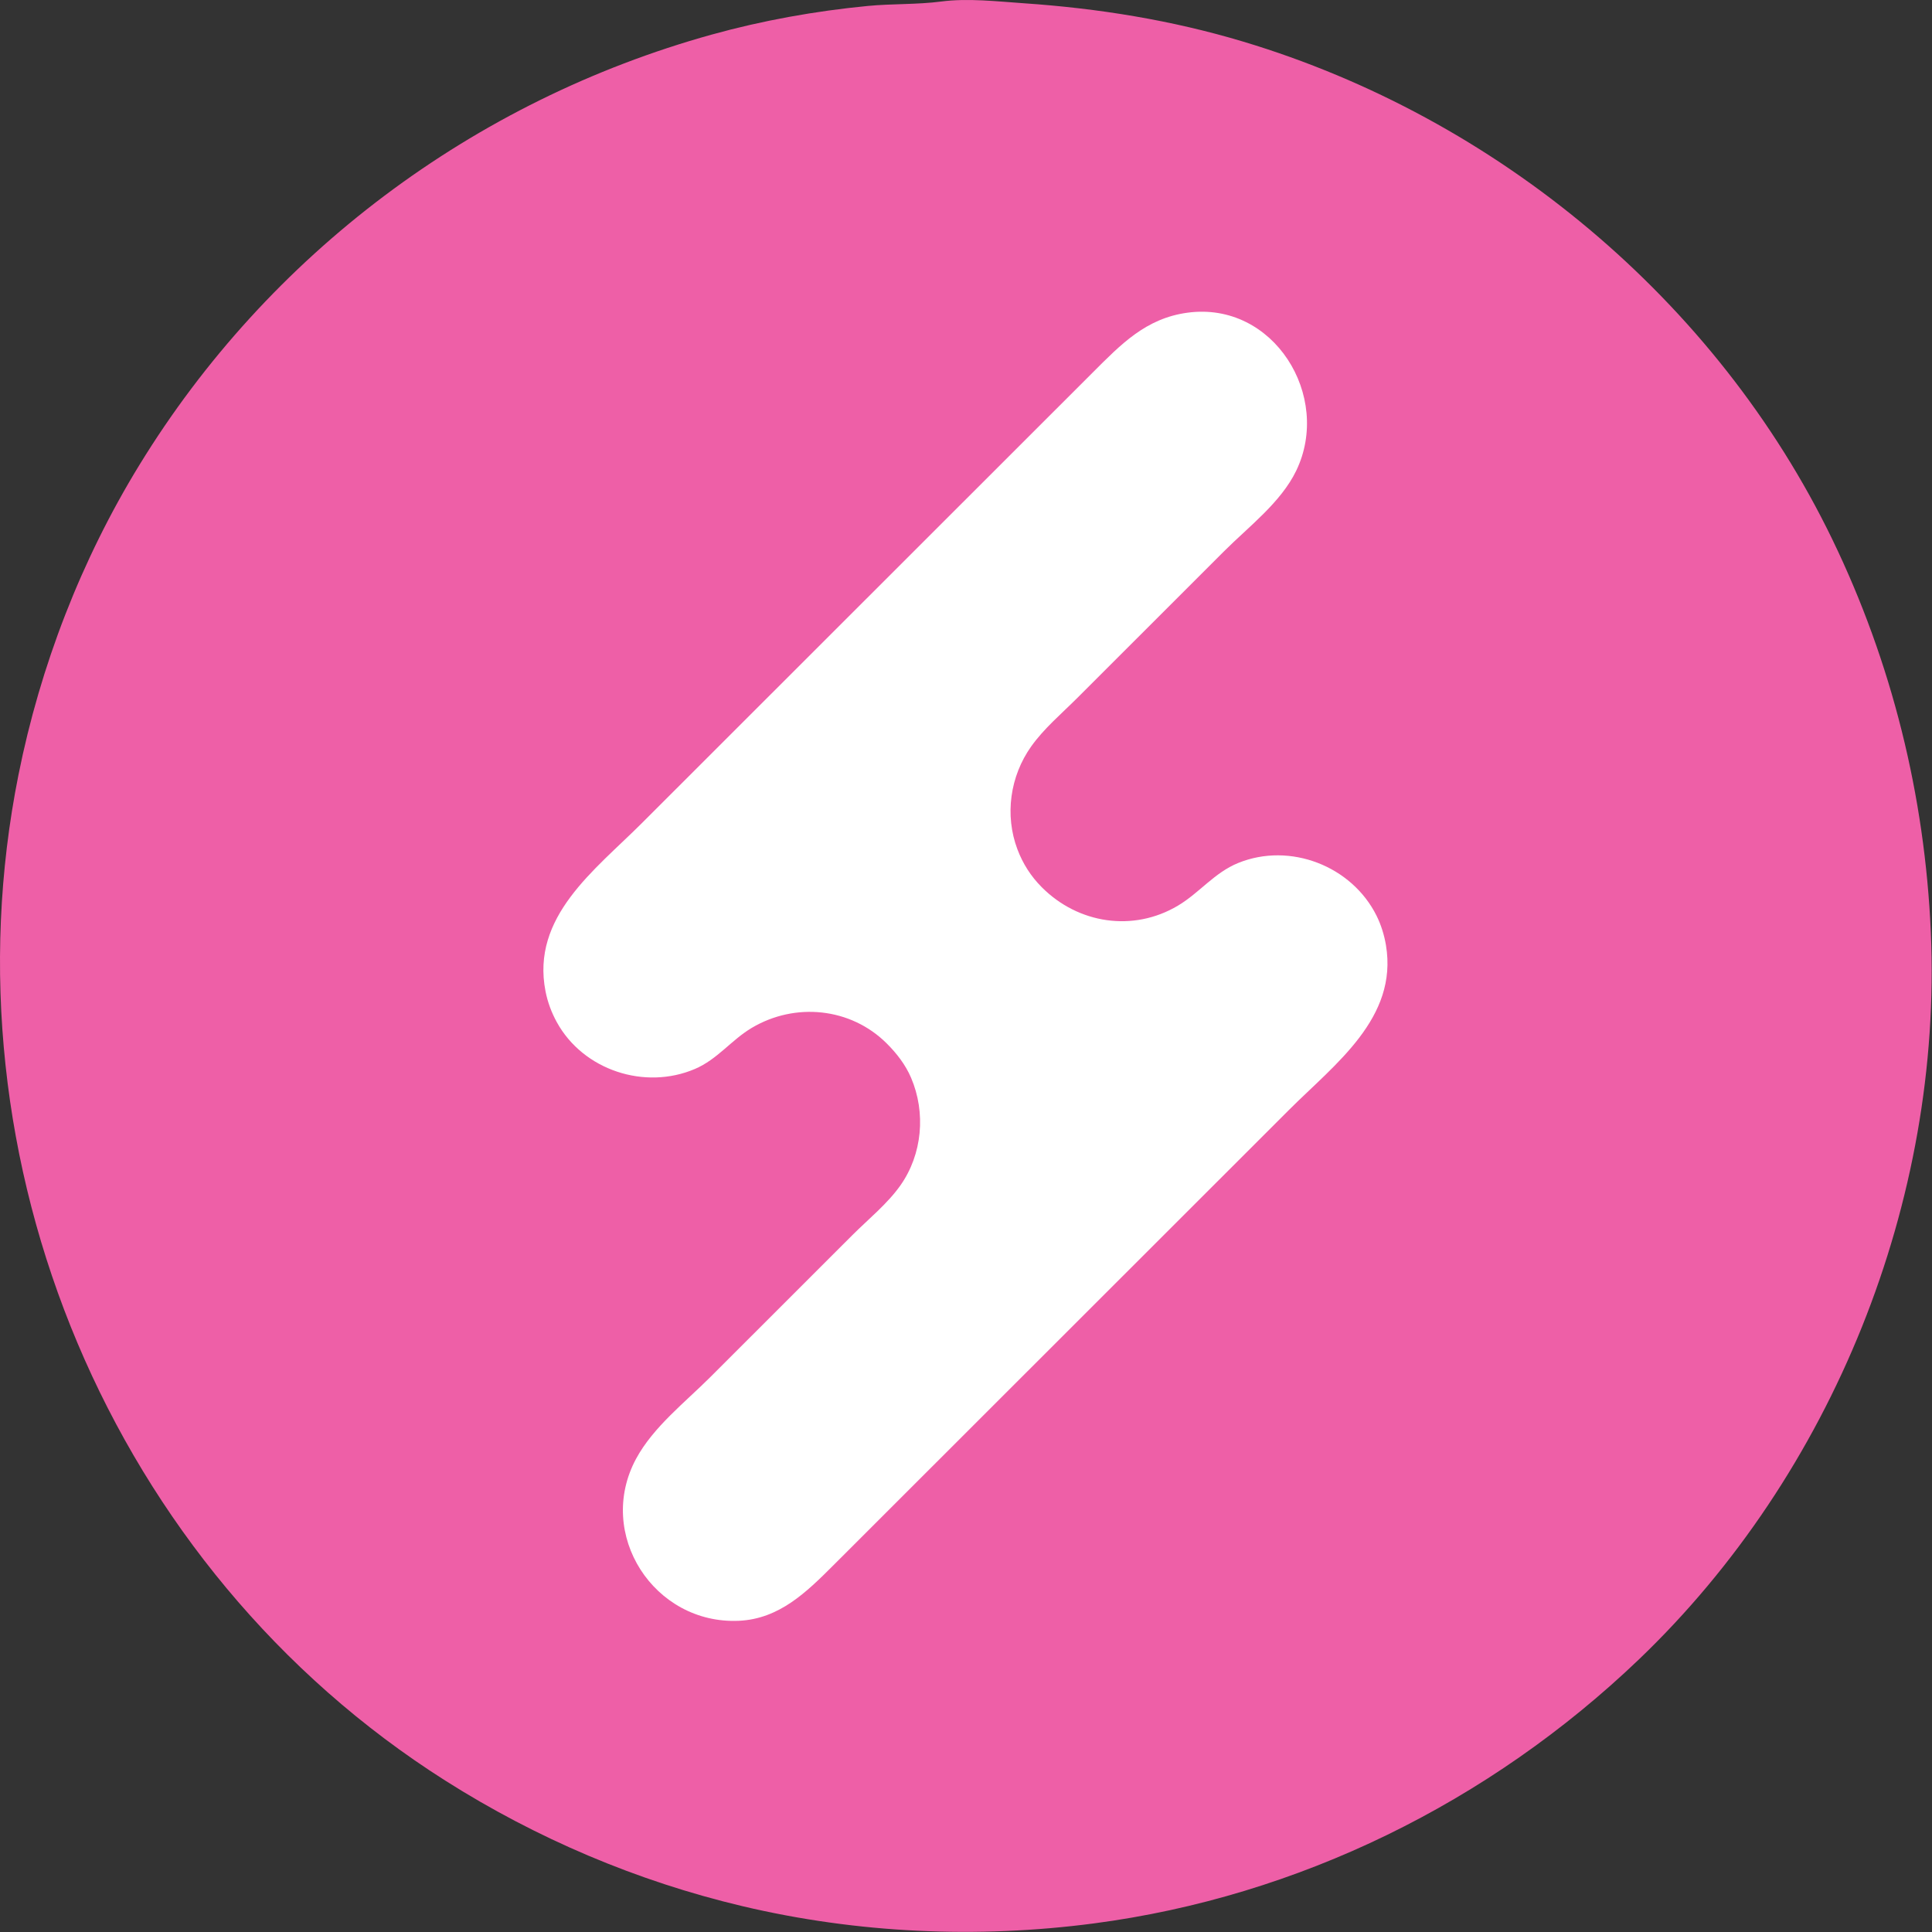
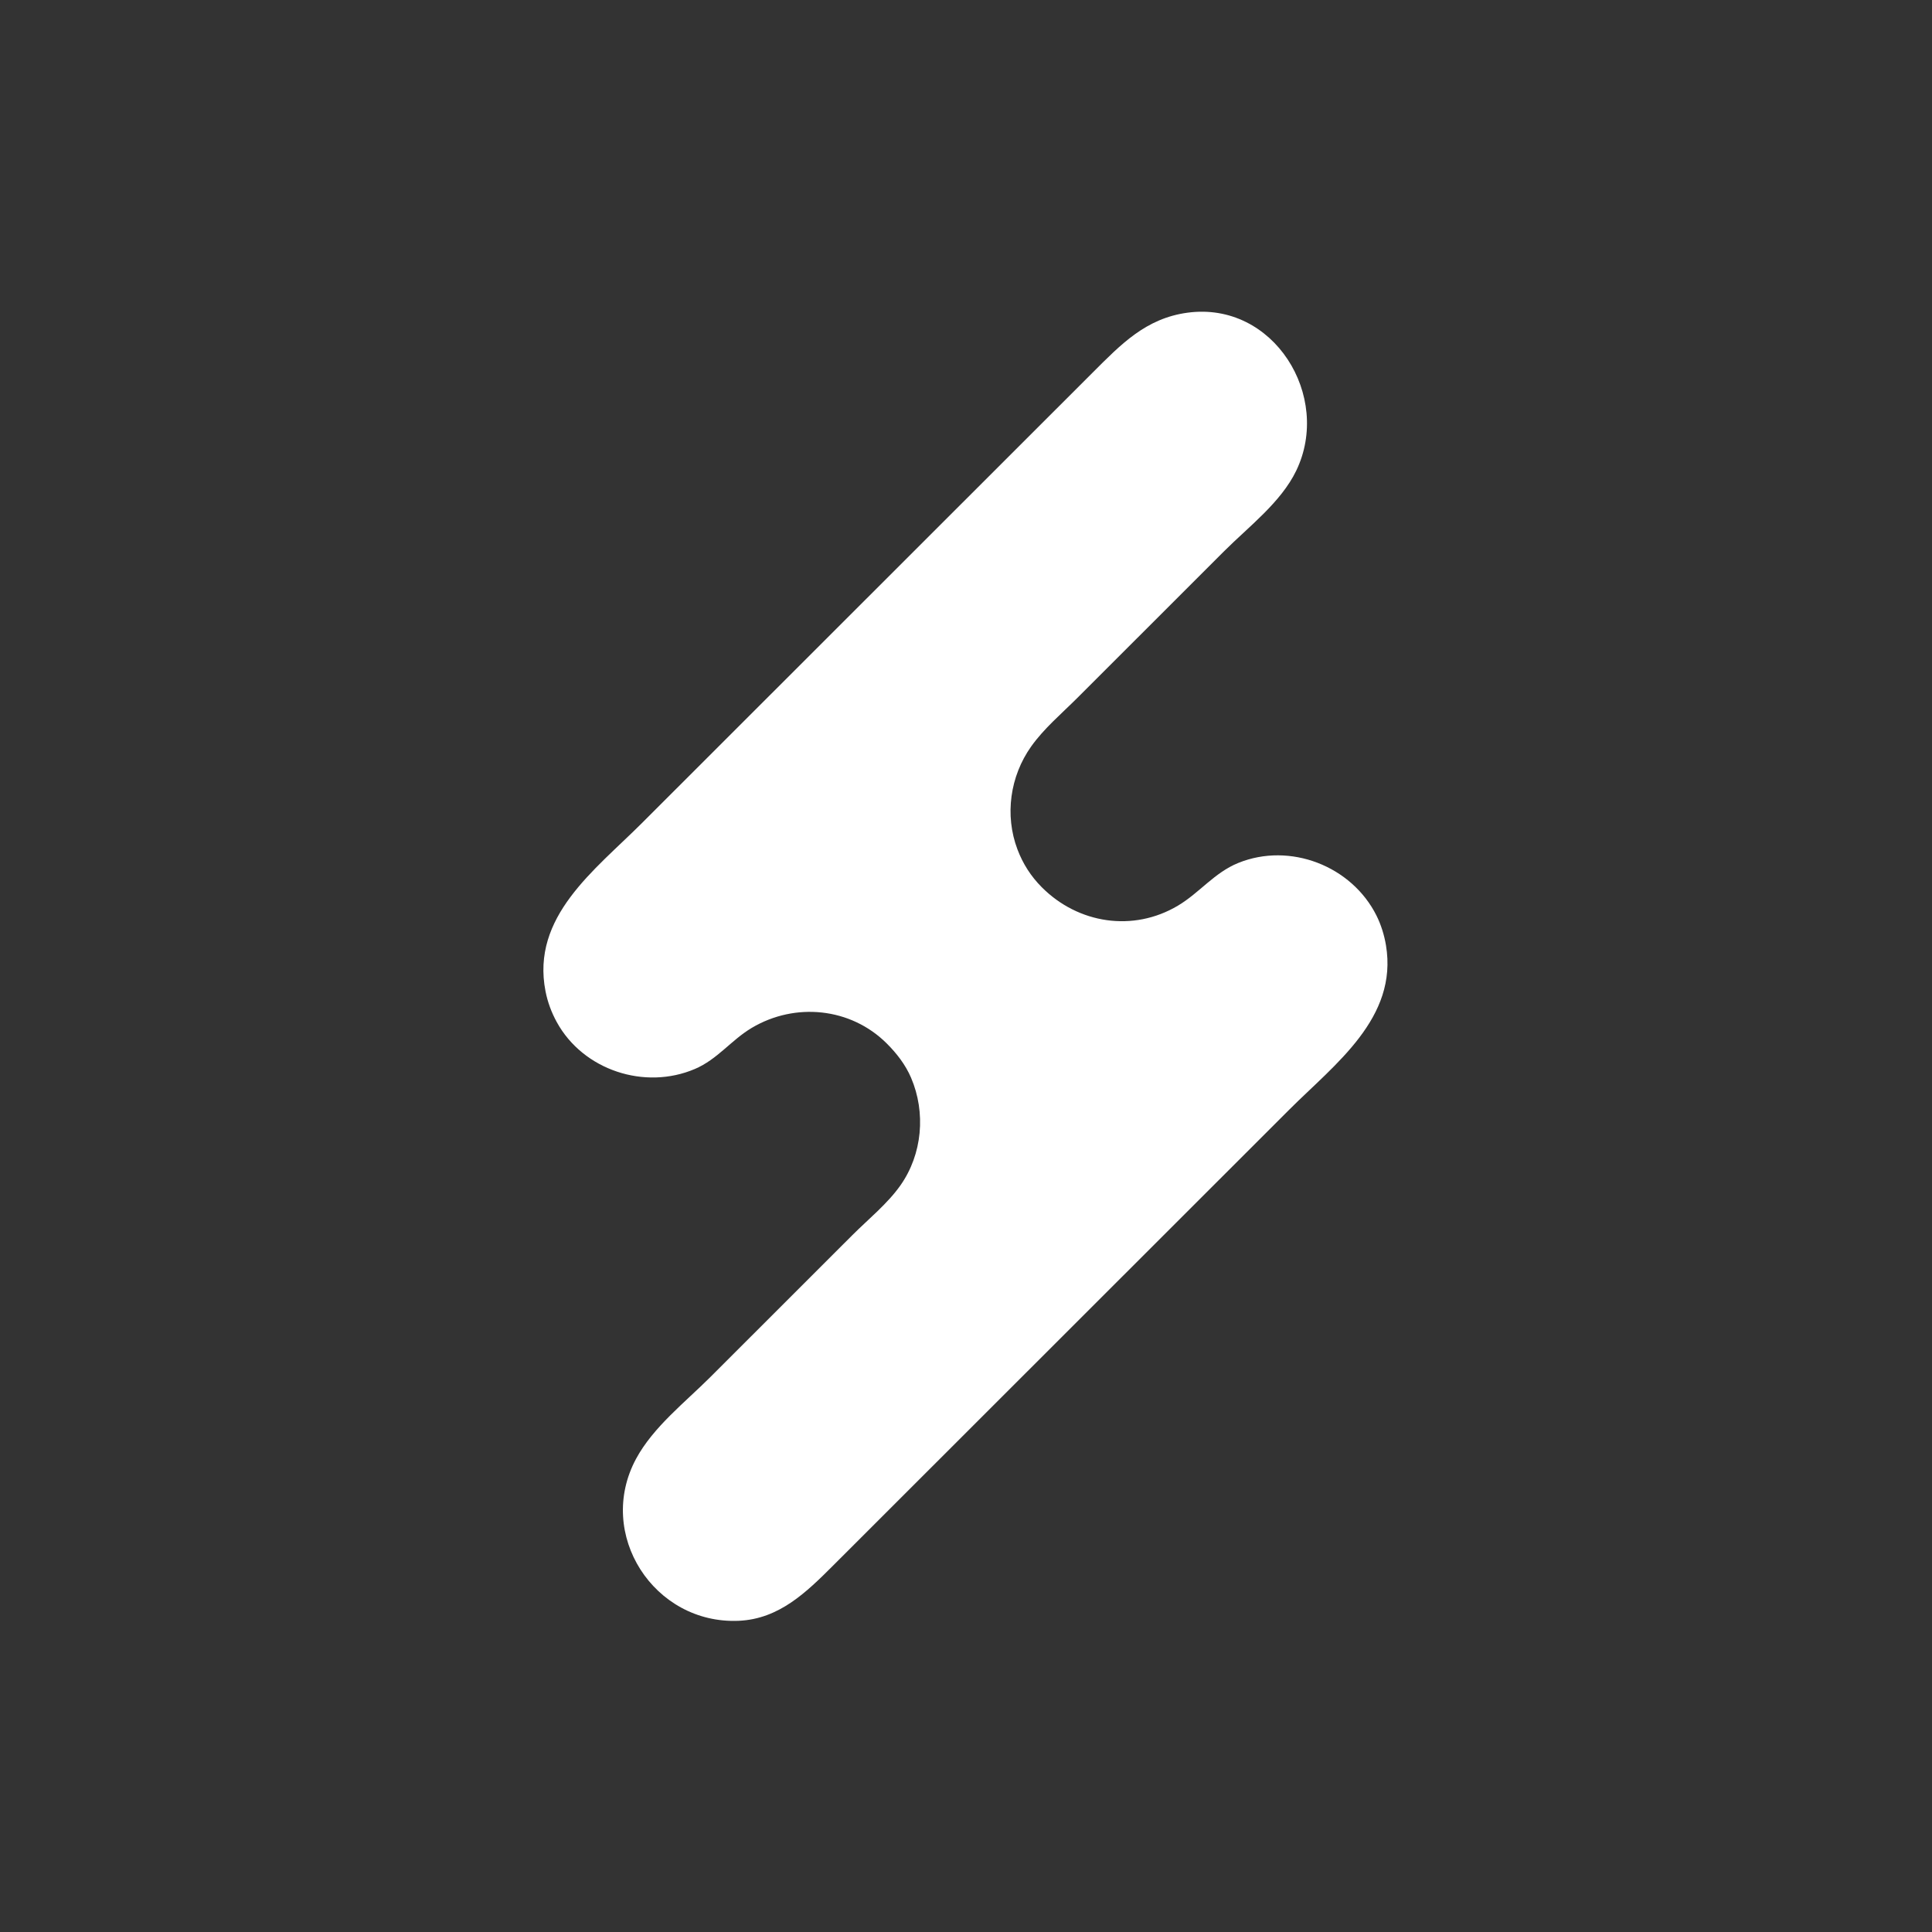
<svg xmlns="http://www.w3.org/2000/svg" width="1942px" height="1942px" viewBox="0 0 1942 1942" version="1.1">
  <rect x="0" y="0" width="1942" height="1942" fill="#333333" stroke="none" />
-   <path id="Path" d="M946.041 1.525 C921.813 4.704 896.681 3.619 872.262 5.981 819.42 11.091 766.356 20.611 715.184 34.827 476.191 101.225 269.951 255.565 140.196 467.243 81.674 562.711 40.528 669.119 18.566 778.85 -59.122 1167.004 111.416 1576.613 447.437 1789.731 539.283 1847.985 640.261 1890.908 746.124 1916.003 861.493 1943.334 982.193 1948.793 1099.55 1933.367 1305.37 1906.322 1497.184 1811.555 1646.943 1668.43 1842.185 1481.834 1952.639 1206.704 1940.823 937.033 1934.813 799.756 1901.755 666.042 1841.792 542.171 1725.483 301.901 1504.431 118.236 1249.488 41.792 1177.553 20.223 1104.072 8.409 1029.34 3.294 1002.423 1.45 972.947 -2.005 946.041 1.525 Z" fill="#ee5fa7" fill-opacity="1" stroke="none" />
  <path id="Path-1" d="M1193.559 314.323 C1151.838 320 1126.931 345.915 1098.36 374.474 L1021.011 451.781 644.975 827.613 C597.791 874.771 533.613 921.417 548.353 996.5 550.476 1007.323 554.355 1017.753 559.667 1027.422 586.266 1075.829 648.175 1096.012 698.524 1074.485 721.189 1064.803 734.971 1045.512 755.644 1033.203 799.178 1007.299 855.079 1012.746 891.302 1048.831 901.334 1058.821 910.175 1070.227 915.78 1083.322 930.798 1118.371 927.168 1160.236 905.058 1191.552 891.992 1210.07 872.786 1225.519 856.792 1241.504 L713.994 1384.225 C688.693 1409.51 656.569 1434.439 639.393 1466.289 598.562 1542.015 657.345 1632.916 742.554 1629.182 783.269 1627.397 810.678 1600.388 837.753 1573.33 L912.722 1498.402 1295.897 1115.434 C1341.867 1069.49 1405.388 1023.295 1393.131 950.115 1391.442 939.994 1388.217 929.575 1383.635 920.382 1358.681 870.37 1296.695 846.357 1244.728 867.397 1220.595 877.173 1205.78 897.38 1184.039 910.332 1139.01 937.151 1083.735 928.529 1047.19 891.838 1036.278 880.884 1028.174 868.253 1022.712 853.779 1009.718 819.37 1015.275 780.22 1036.528 750.306 1049.392 732.201 1067.242 717.189 1082.89 701.543 L1230.448 554.065 C1255.129 529.395 1287.496 505.055 1302.906 473.189 1339.058 398.449 1280.392 302.511 1193.559 314.323 Z" fill="#ffffff" fill-opacity="1" stroke="none" />
</svg>